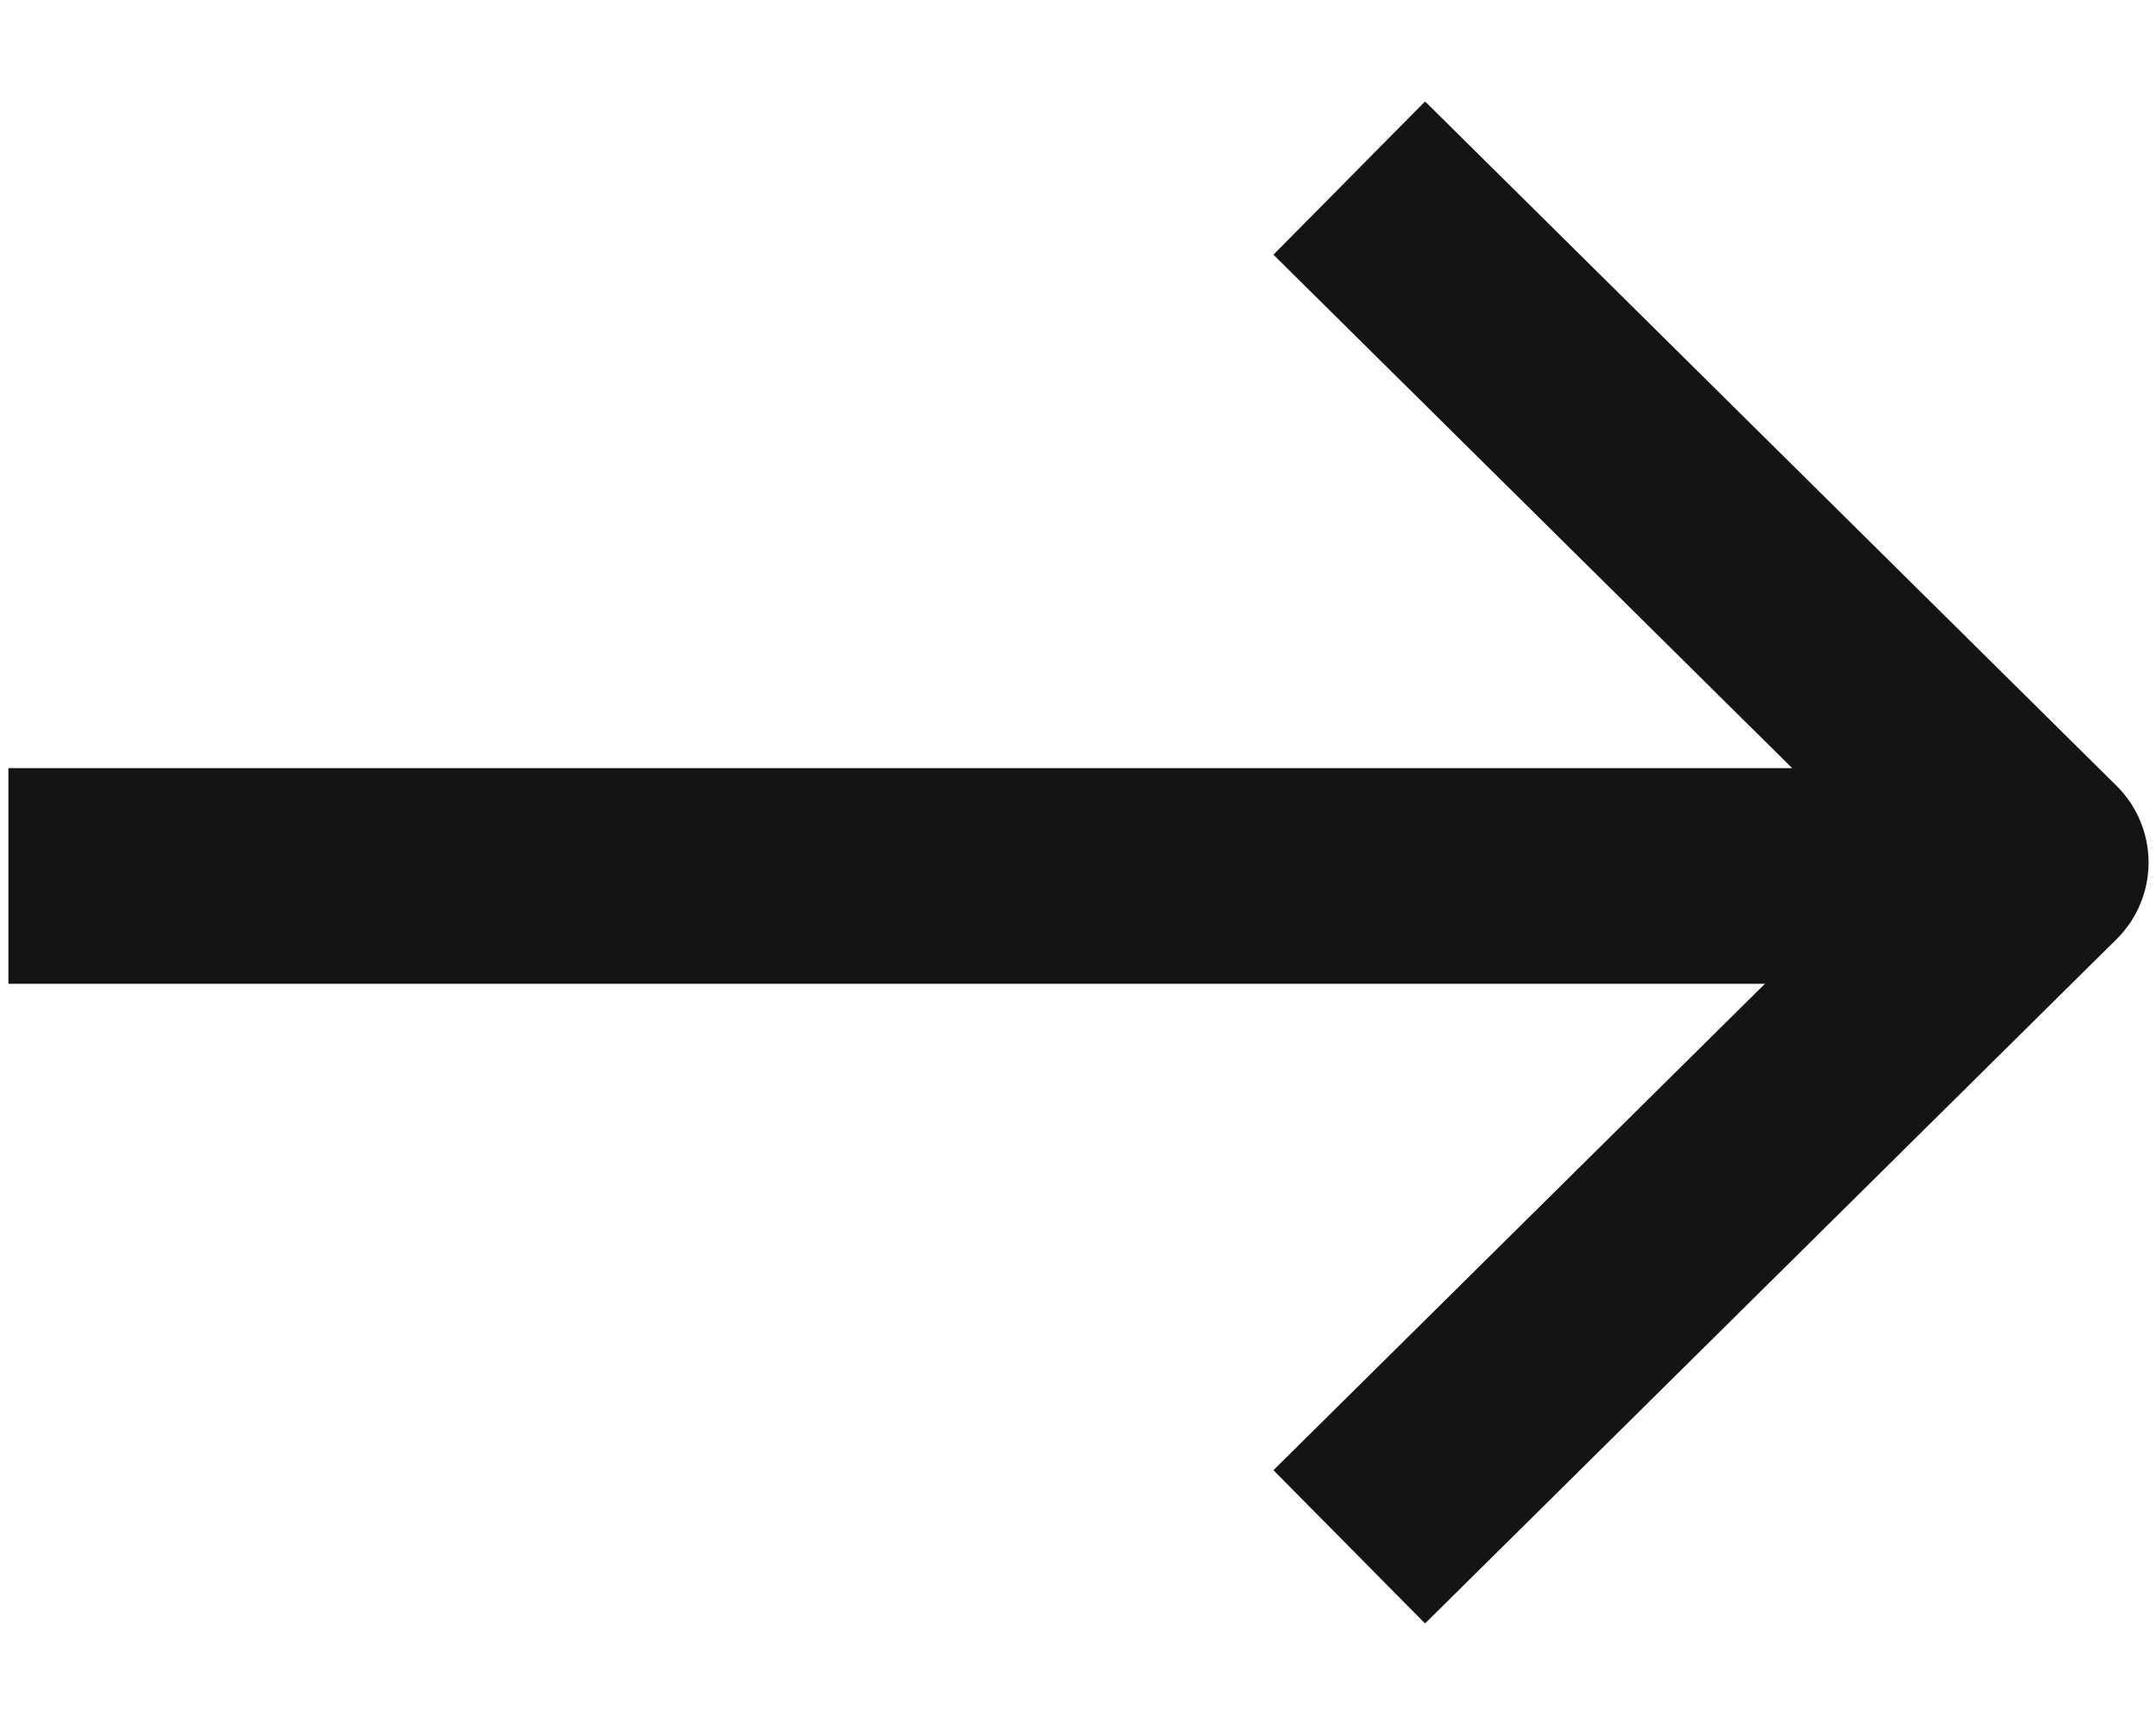
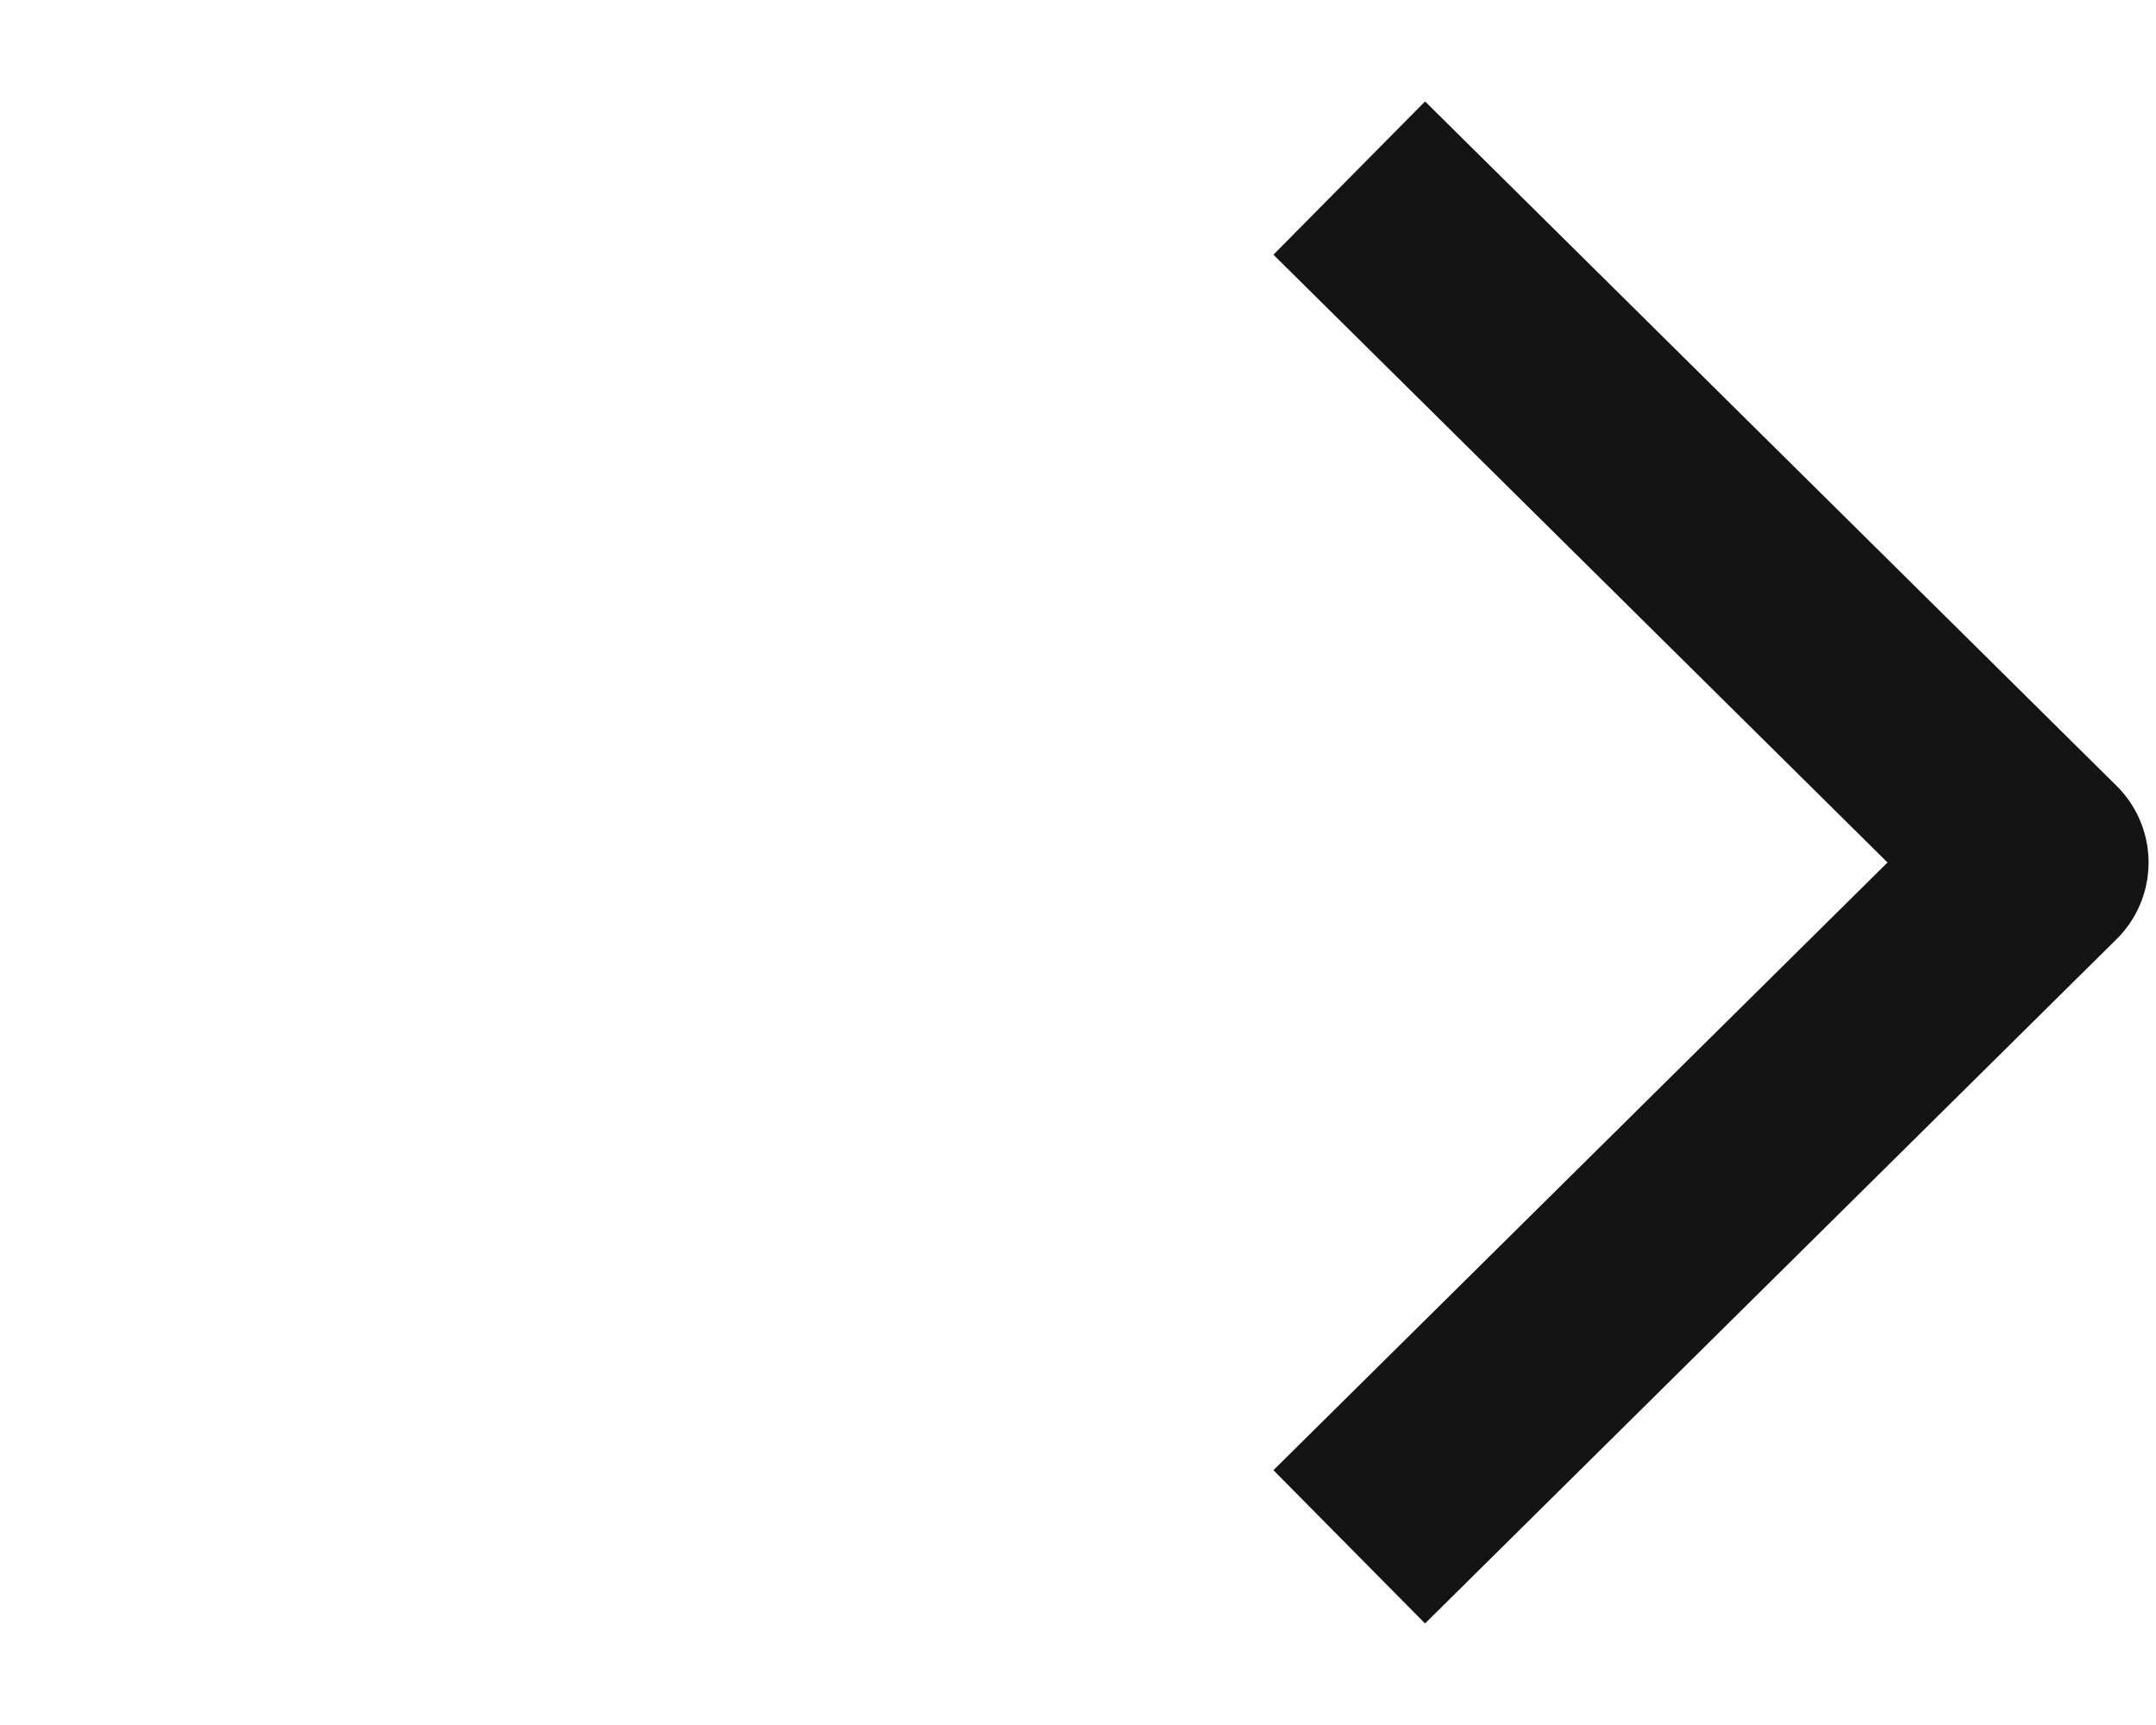
<svg xmlns="http://www.w3.org/2000/svg" width="20" height="16" viewBox="0 0 20 16" fill="none">
-   <path d="M1.078 8.125H17.473" stroke="#141414" stroke-width="2" stroke-linecap="square" stroke-linejoin="round" />
  <path d="M13.227 2.355L18.931 8L13.227 13.644" stroke="#141414" stroke-width="2" stroke-linecap="square" stroke-linejoin="round" />
</svg>